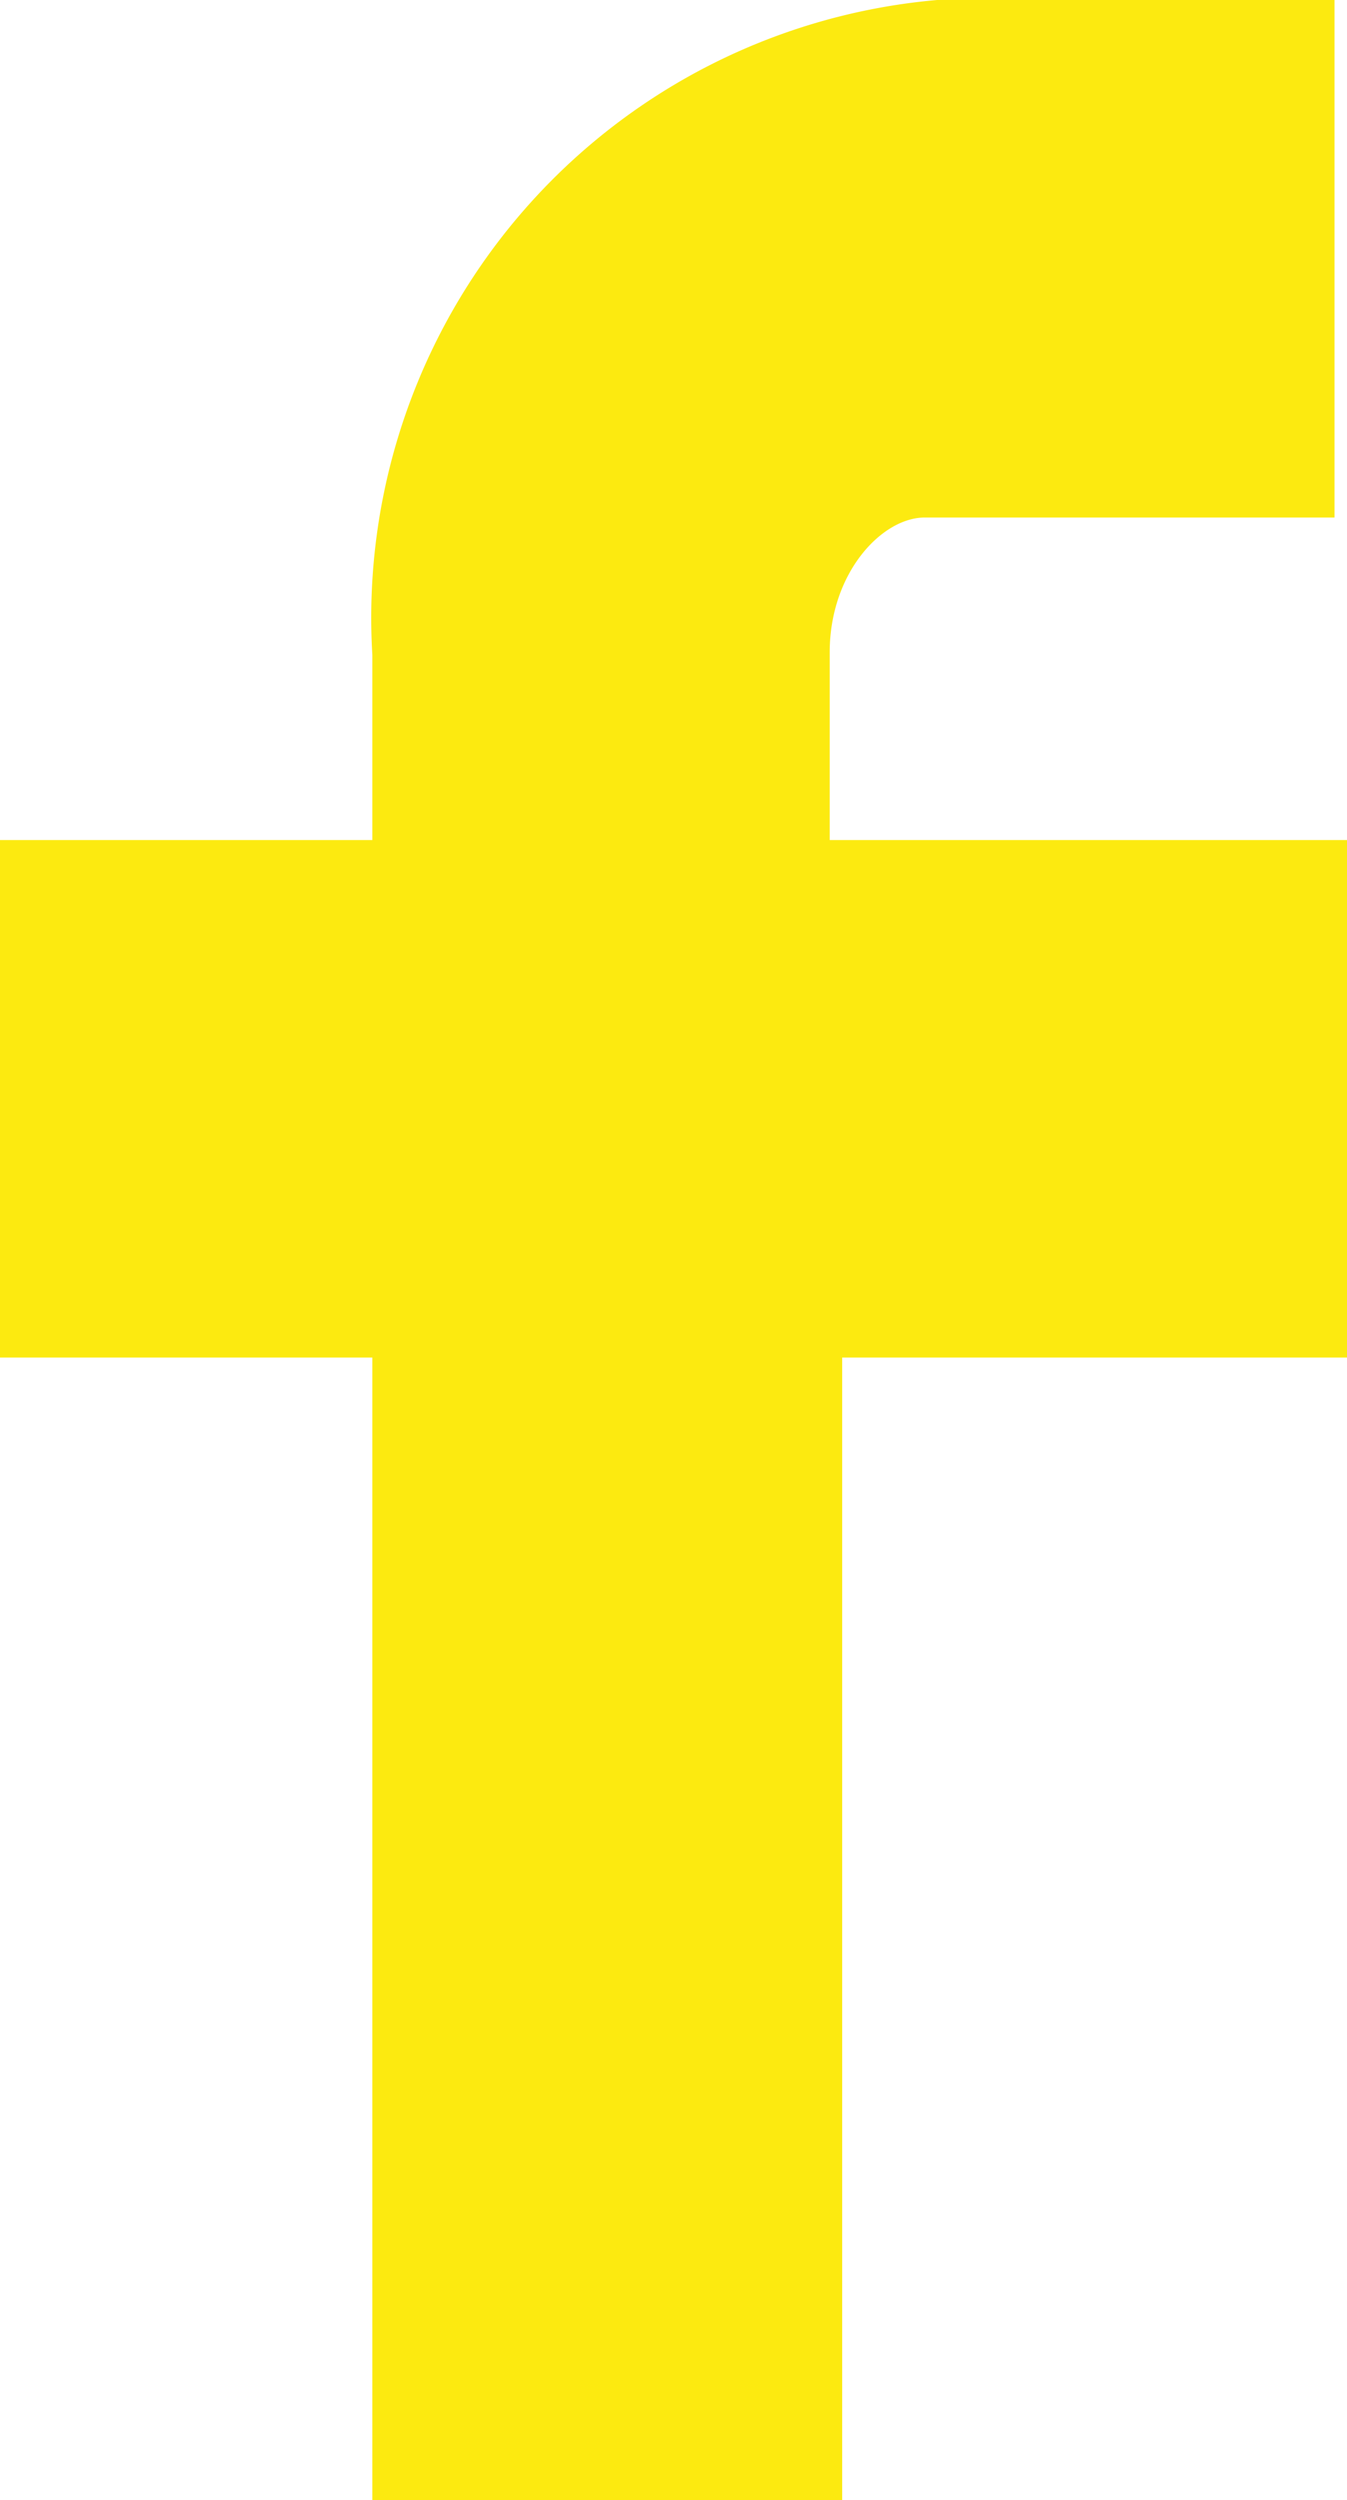
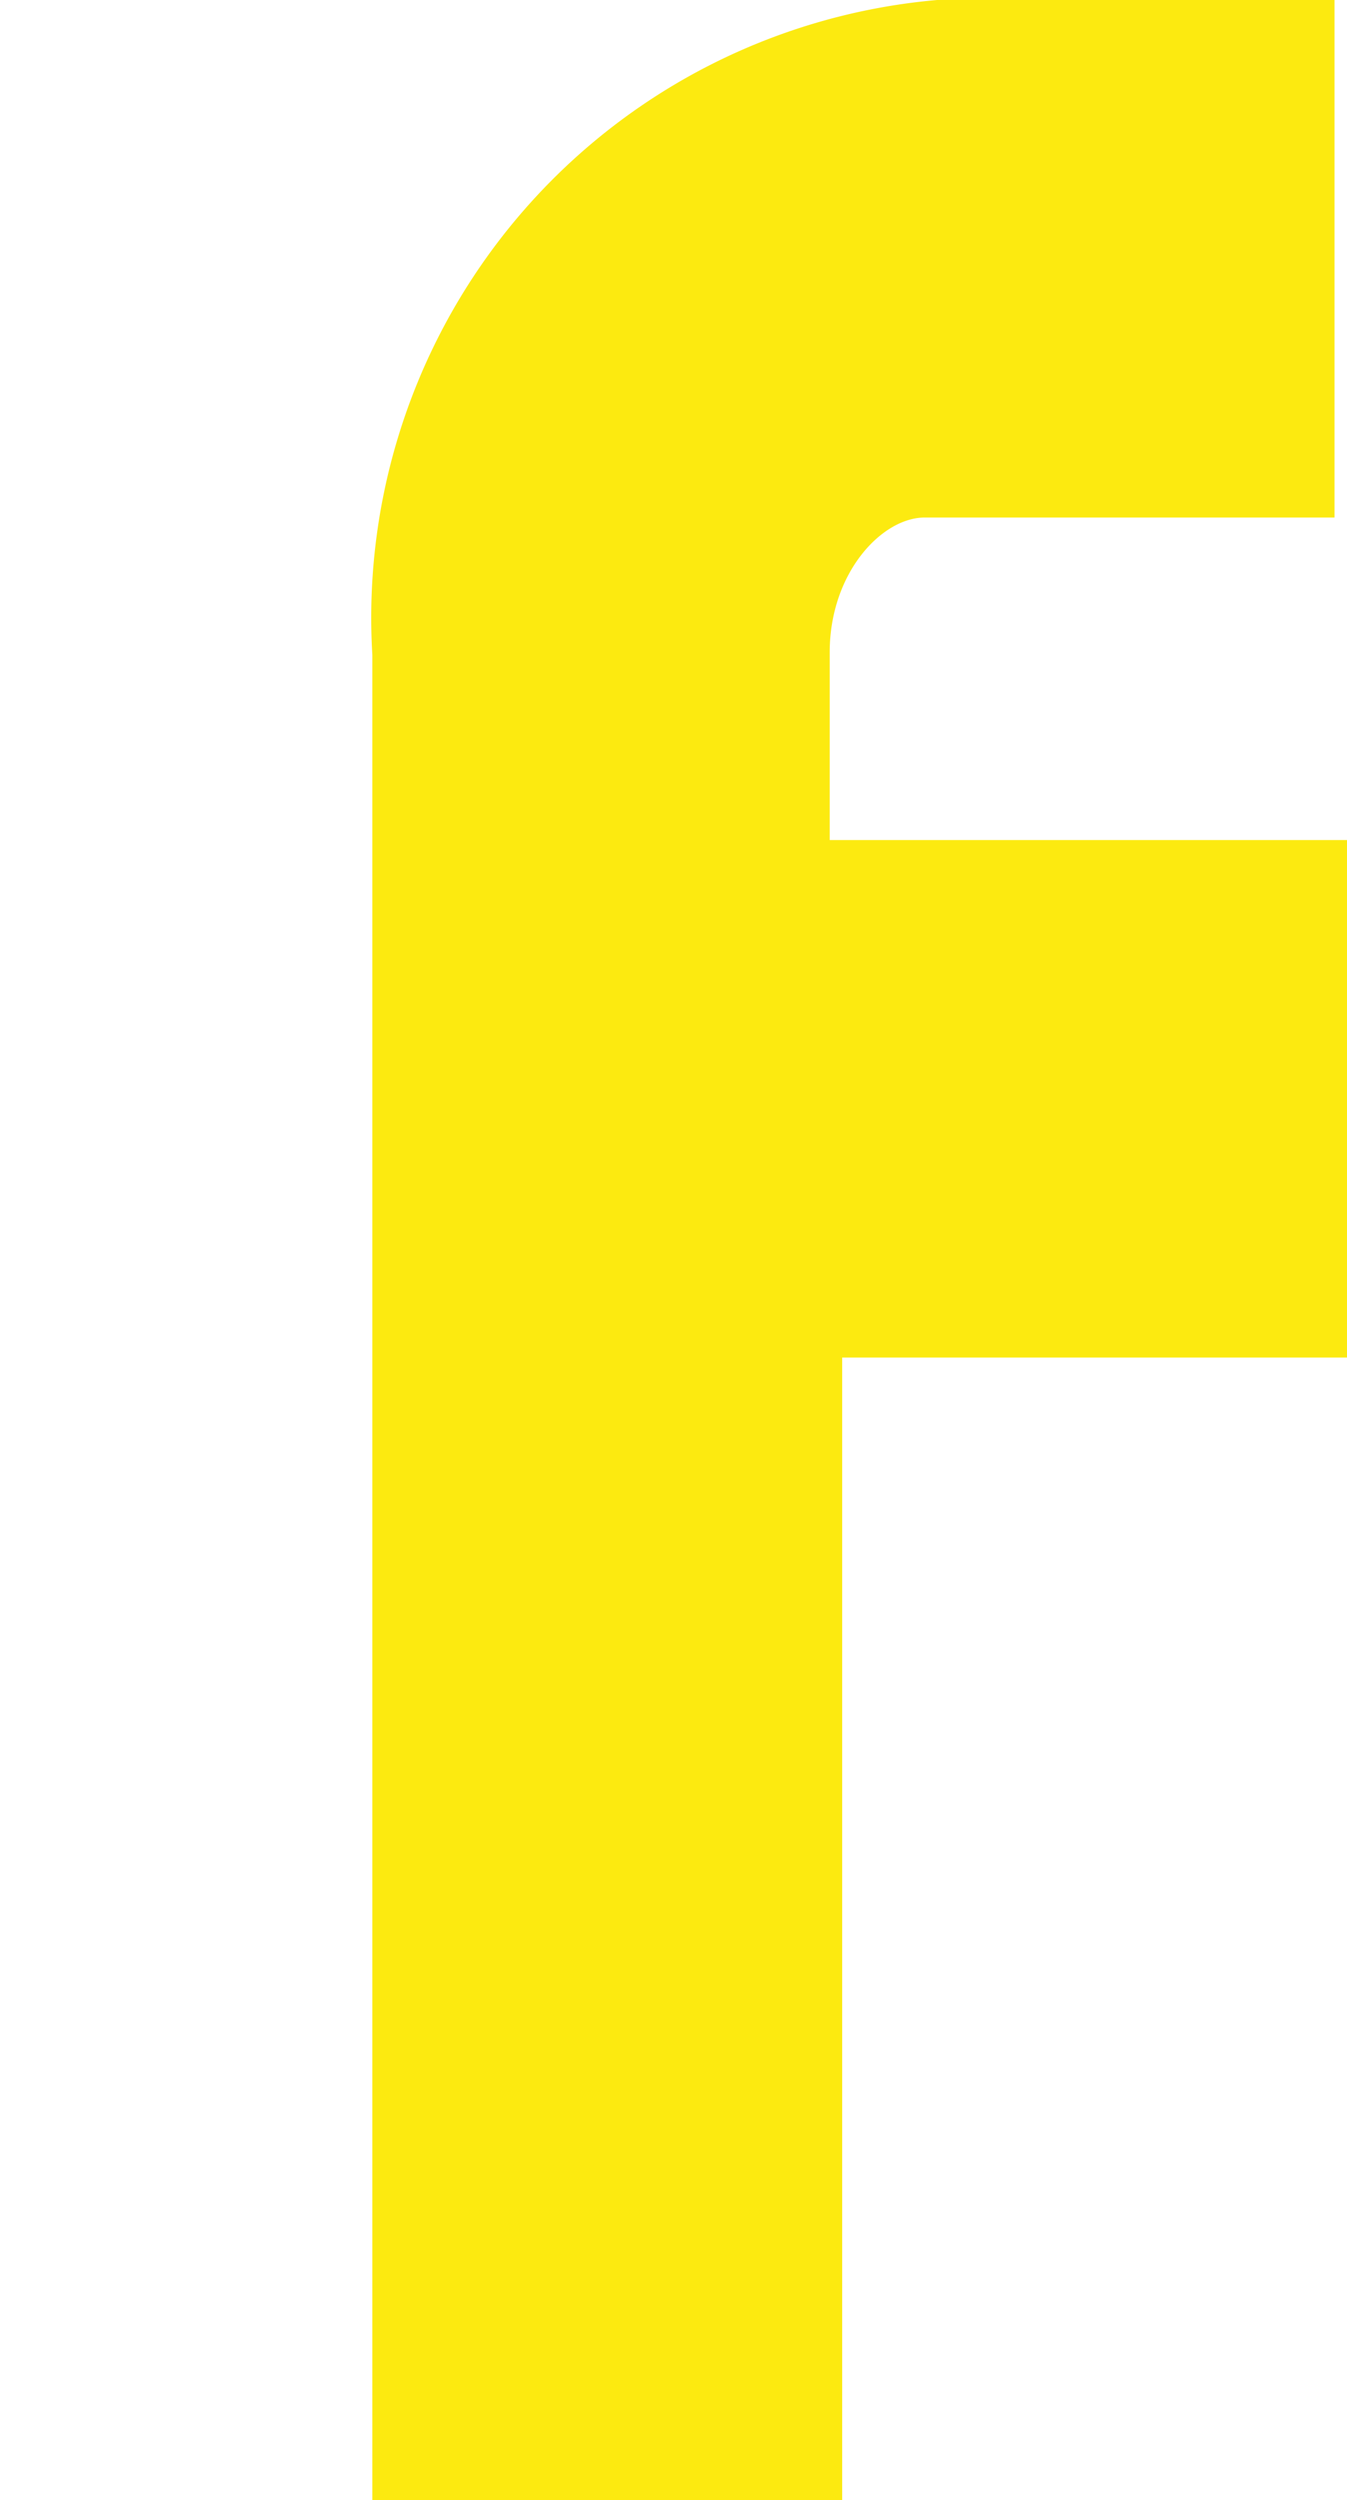
<svg xmlns="http://www.w3.org/2000/svg" viewBox="0 0 5.39 10">
  <defs>
    <style>.cls-1{fill:#fcea10;}</style>
  </defs>
  <title>facebook</title>
  <g id="Warstwa_2" data-name="Warstwa 2">
    <g id="Warstwa_1-2" data-name="Warstwa 1">
-       <path class="cls-1" d="M5.39,5.43V3.36H3.32V2.61c0-.32.21-.54.38-.54H5.34V0H3.75A2.48,2.48,0,0,0,1.49,2.62v.74H0V5.43H1.49V10H3.37V5.43Z" />
+       <path class="cls-1" d="M5.39,5.43V3.36H3.32V2.61c0-.32.21-.54.38-.54H5.34V0H3.75A2.48,2.48,0,0,0,1.49,2.62v.74V5.43H1.49V10H3.37V5.43Z" />
    </g>
  </g>
</svg>